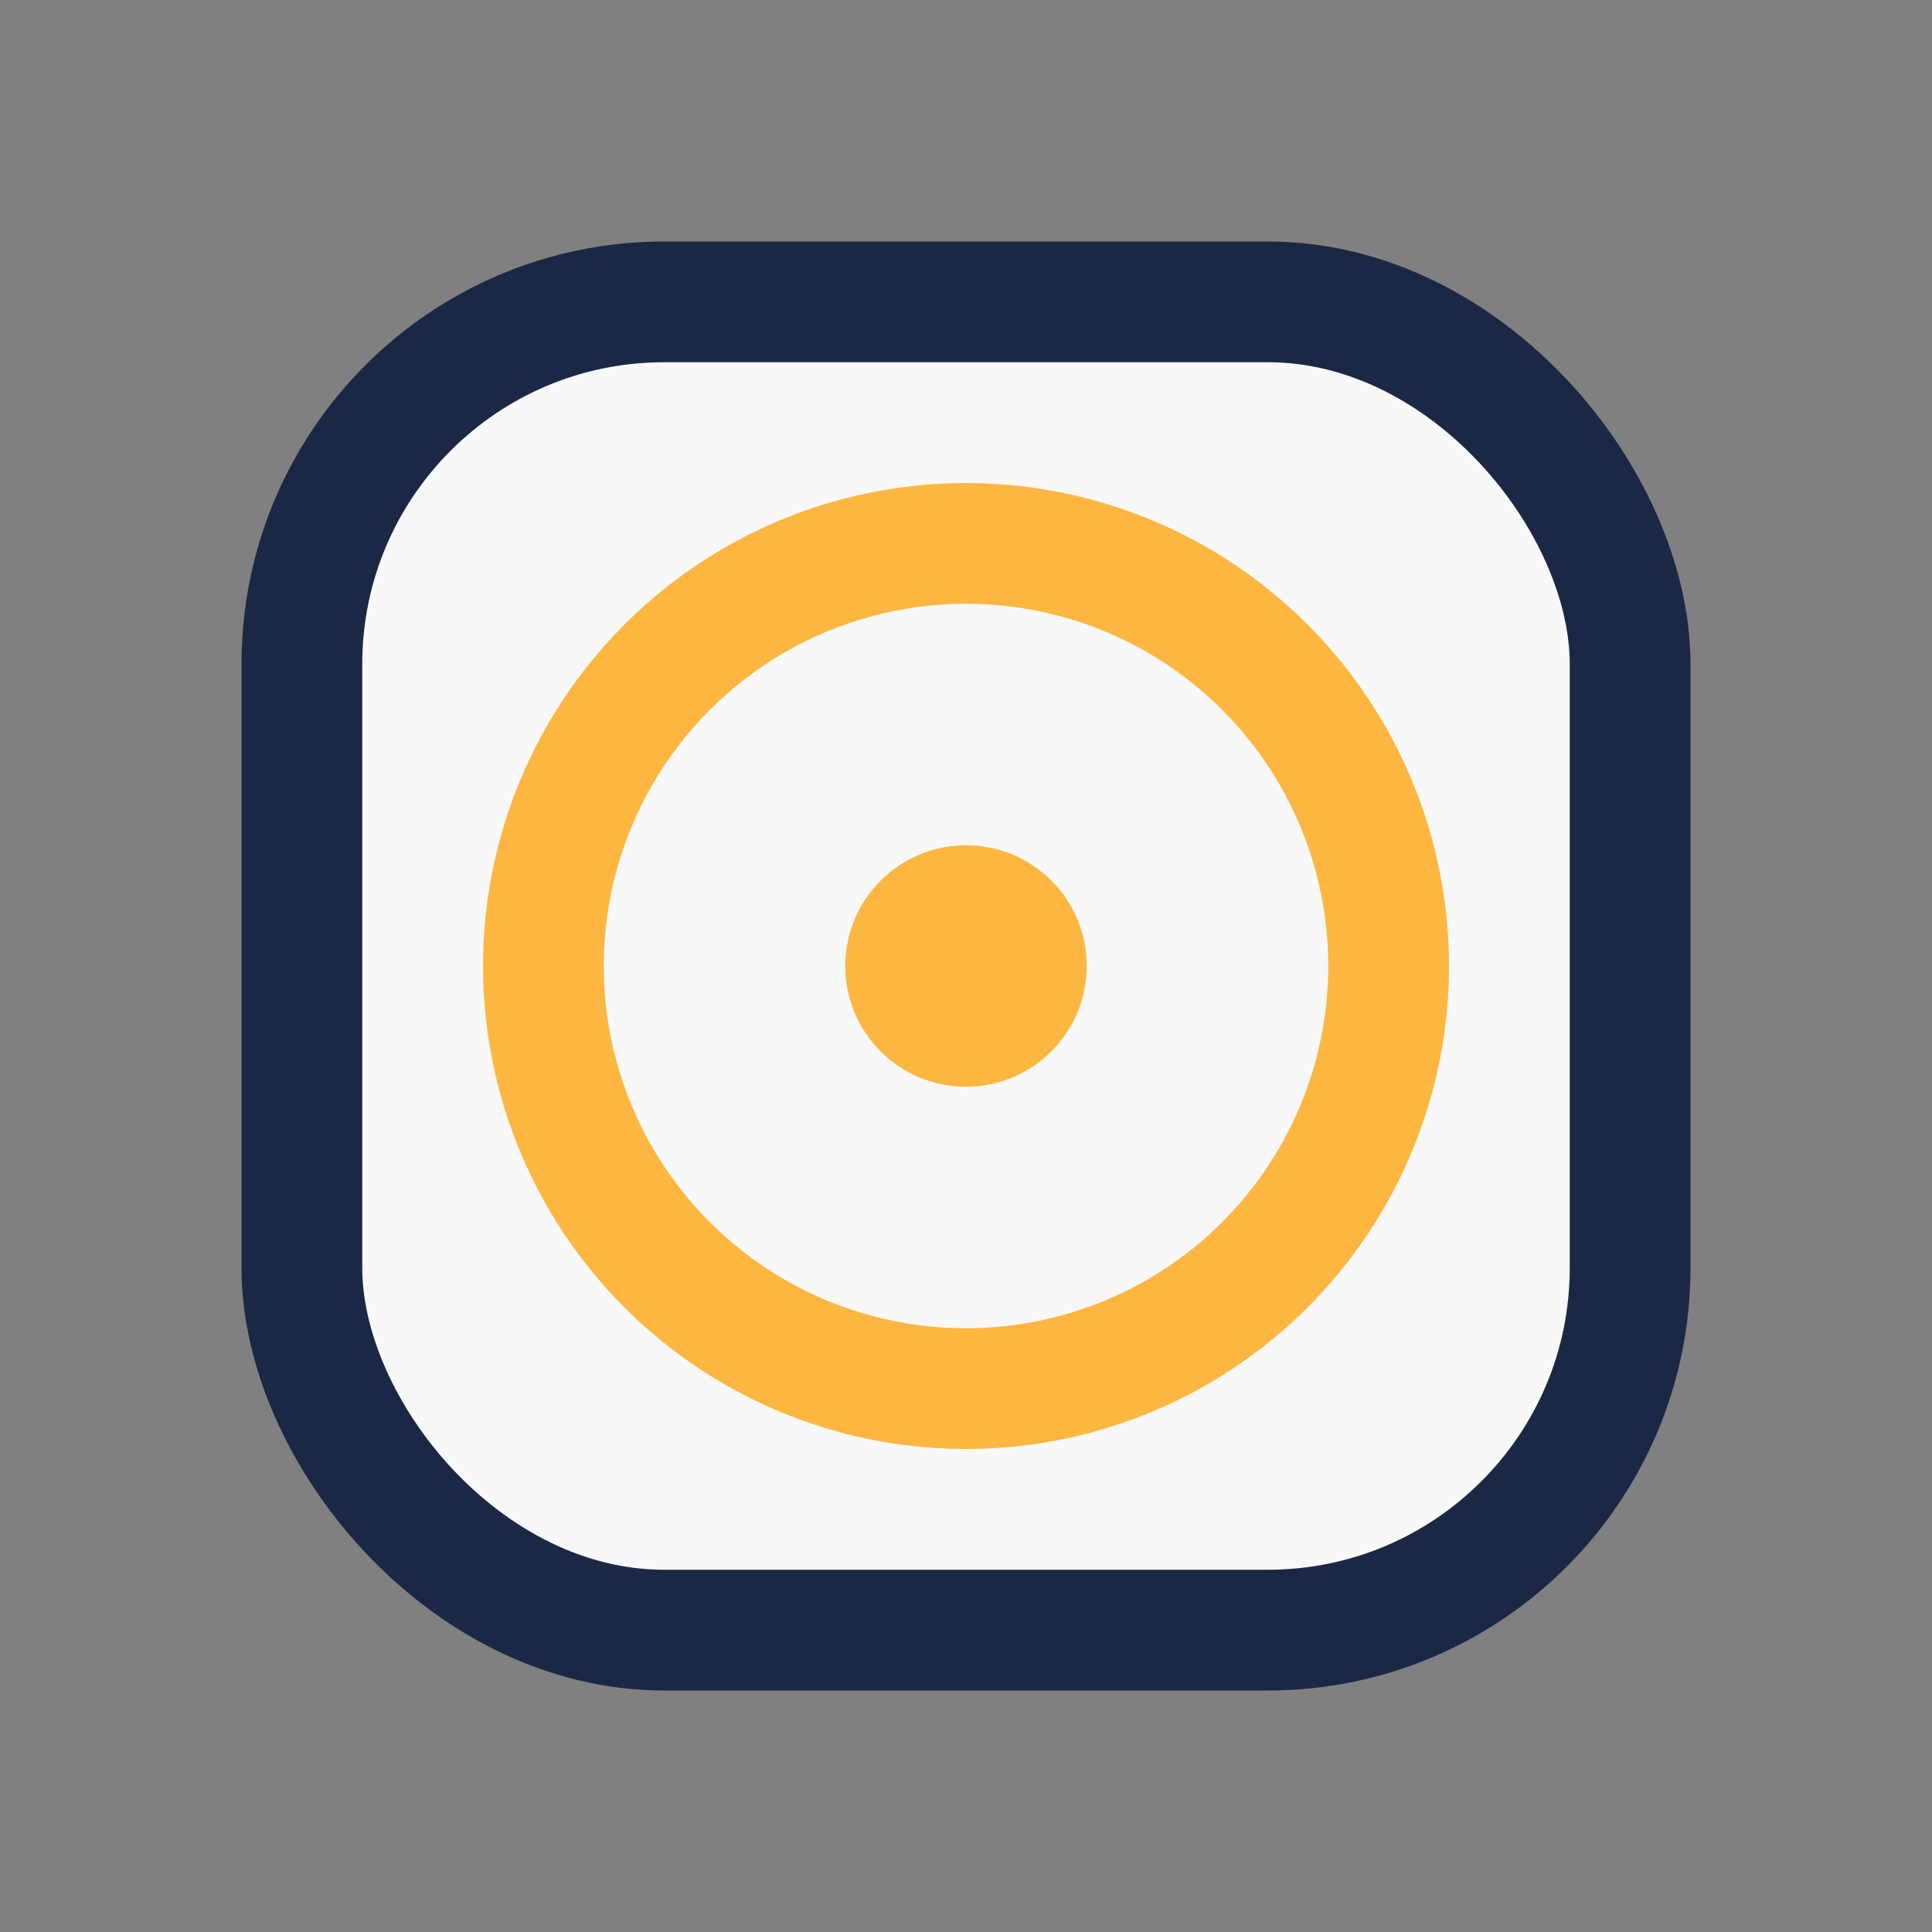
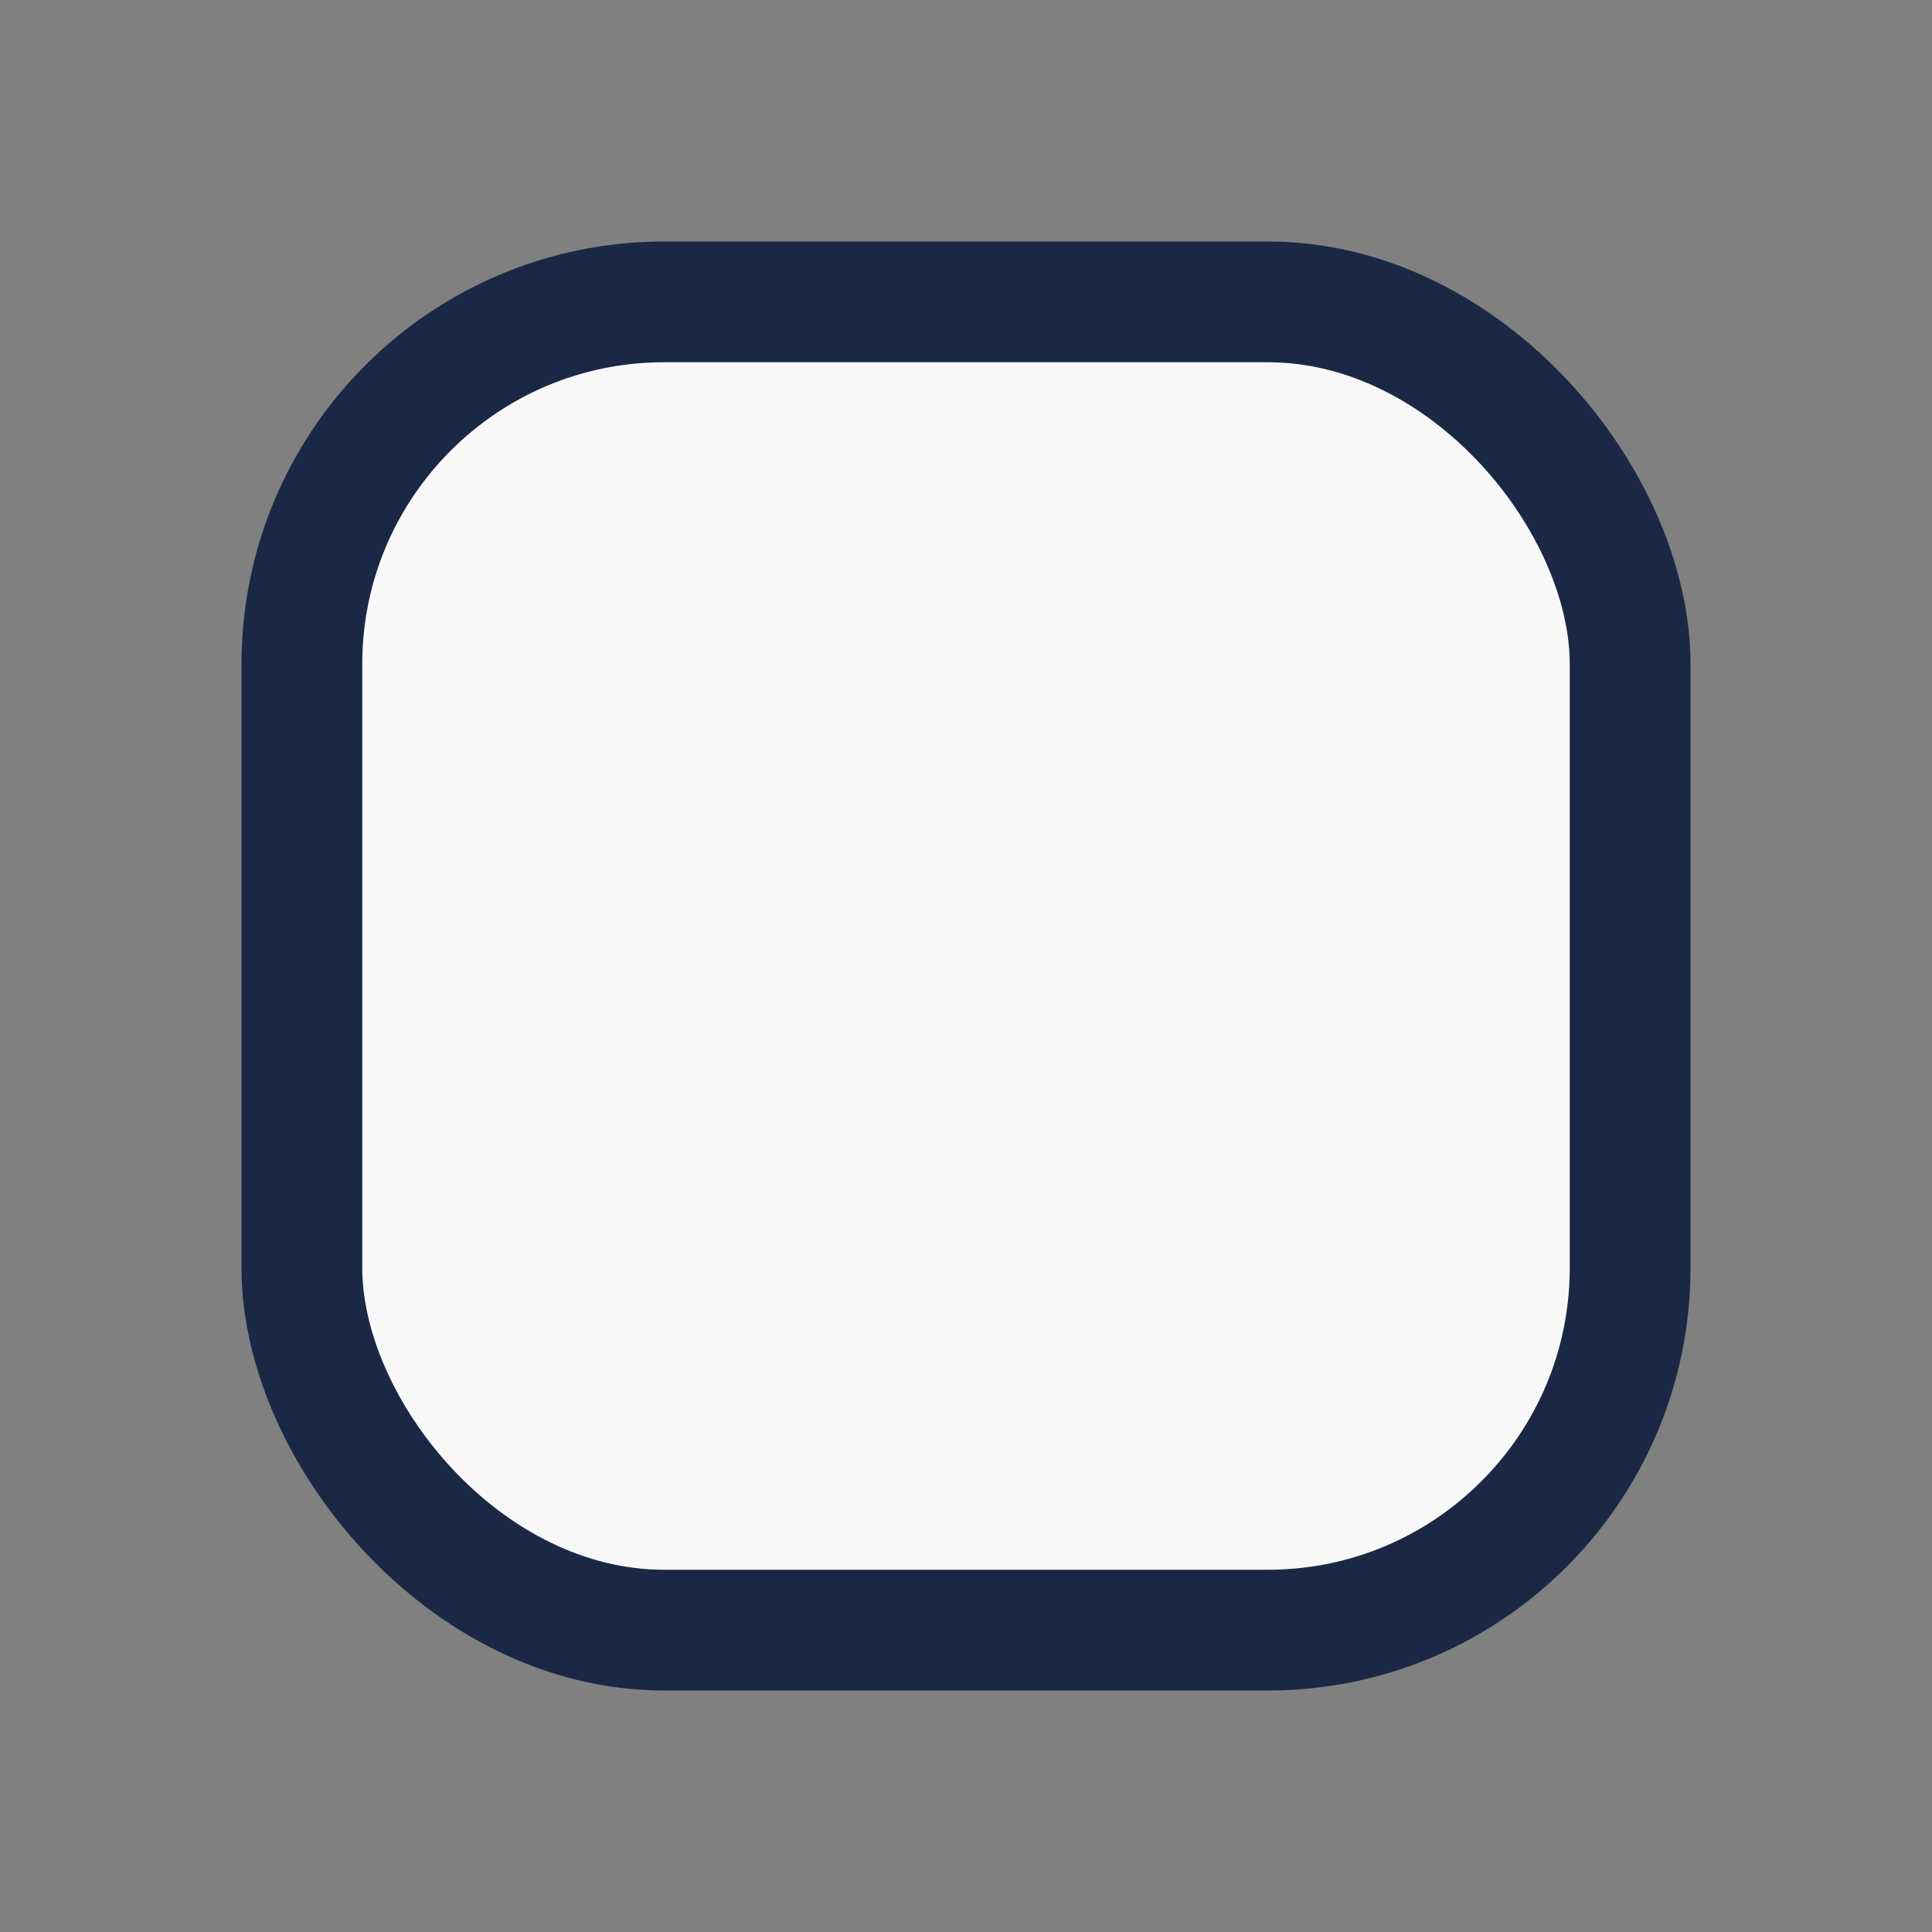
<svg xmlns="http://www.w3.org/2000/svg" viewBox="0 0 32 32">
  <rect x="0" y="0" width="32" height="32" fill="#808080" stroke="none" />
  <rect x="5" y="5" width="22" height="22" rx="6" fill="#F8F8F8" stroke="#1B2845" stroke-width="2" />
-   <circle cx="16" cy="16" r="7" fill="none" stroke="#FDB741" stroke-width="2" />
-   <circle cx="16" cy="16" r="2" fill="#FDB741" />
</svg>